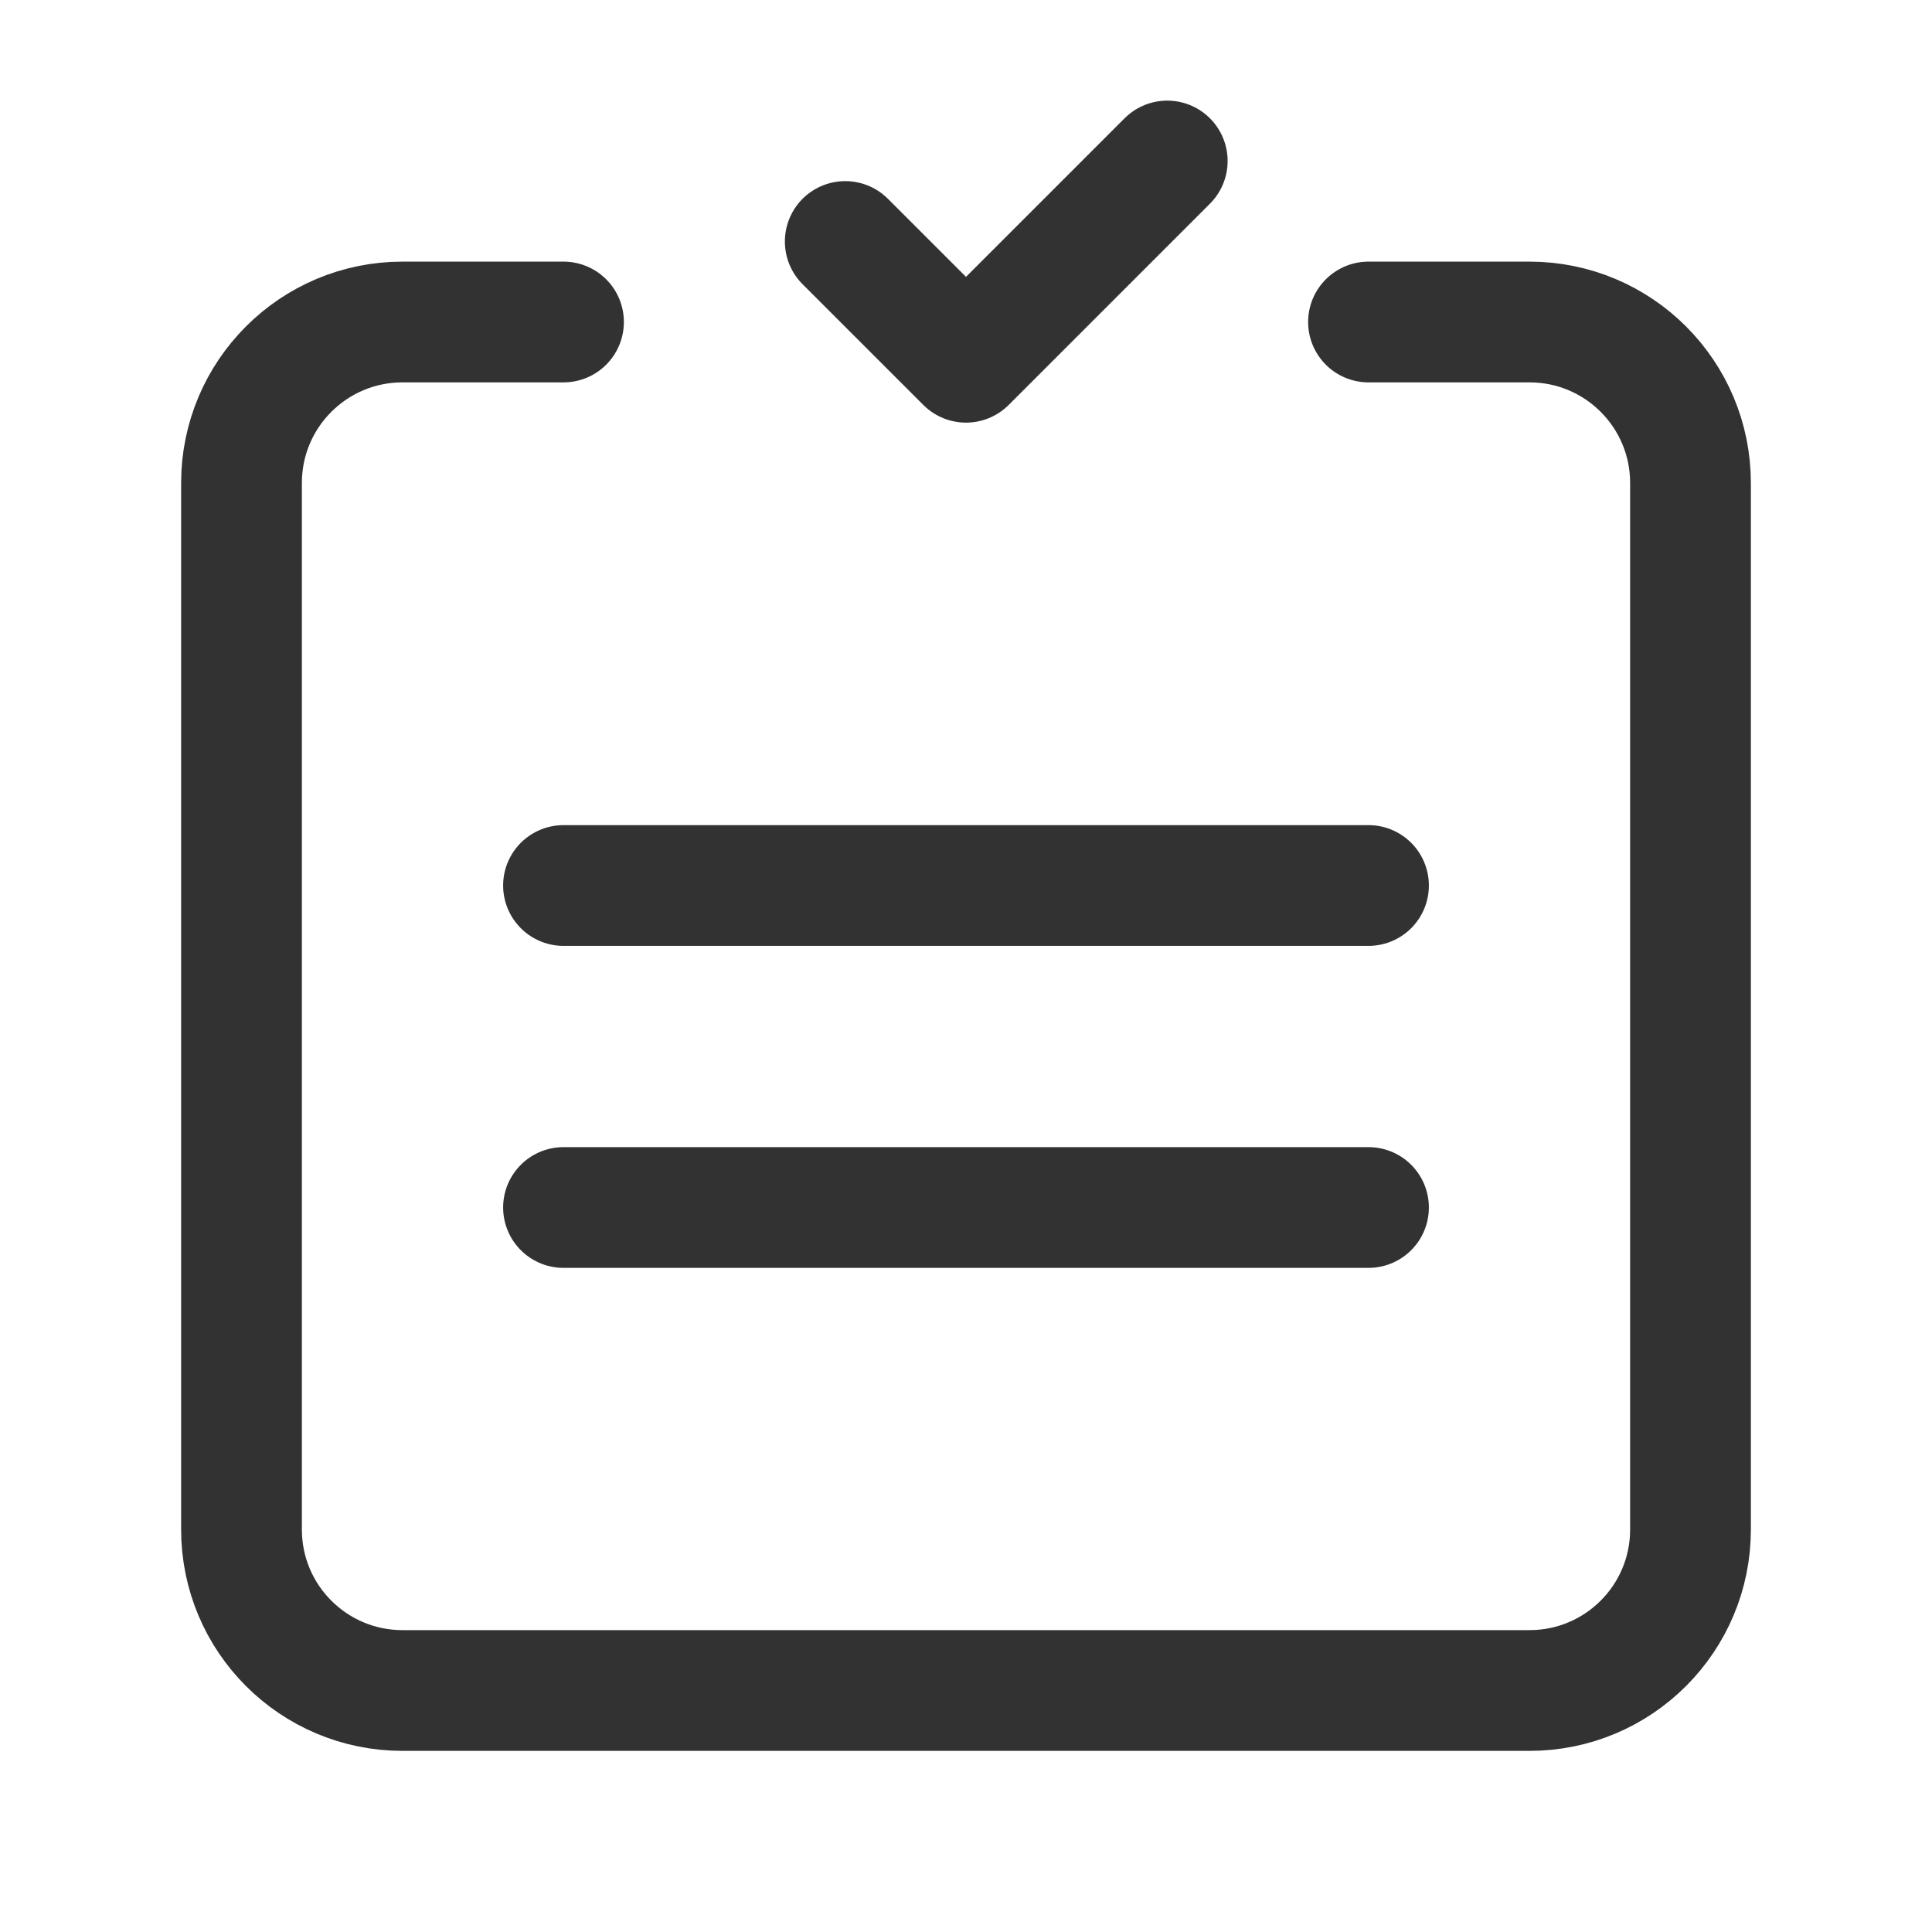
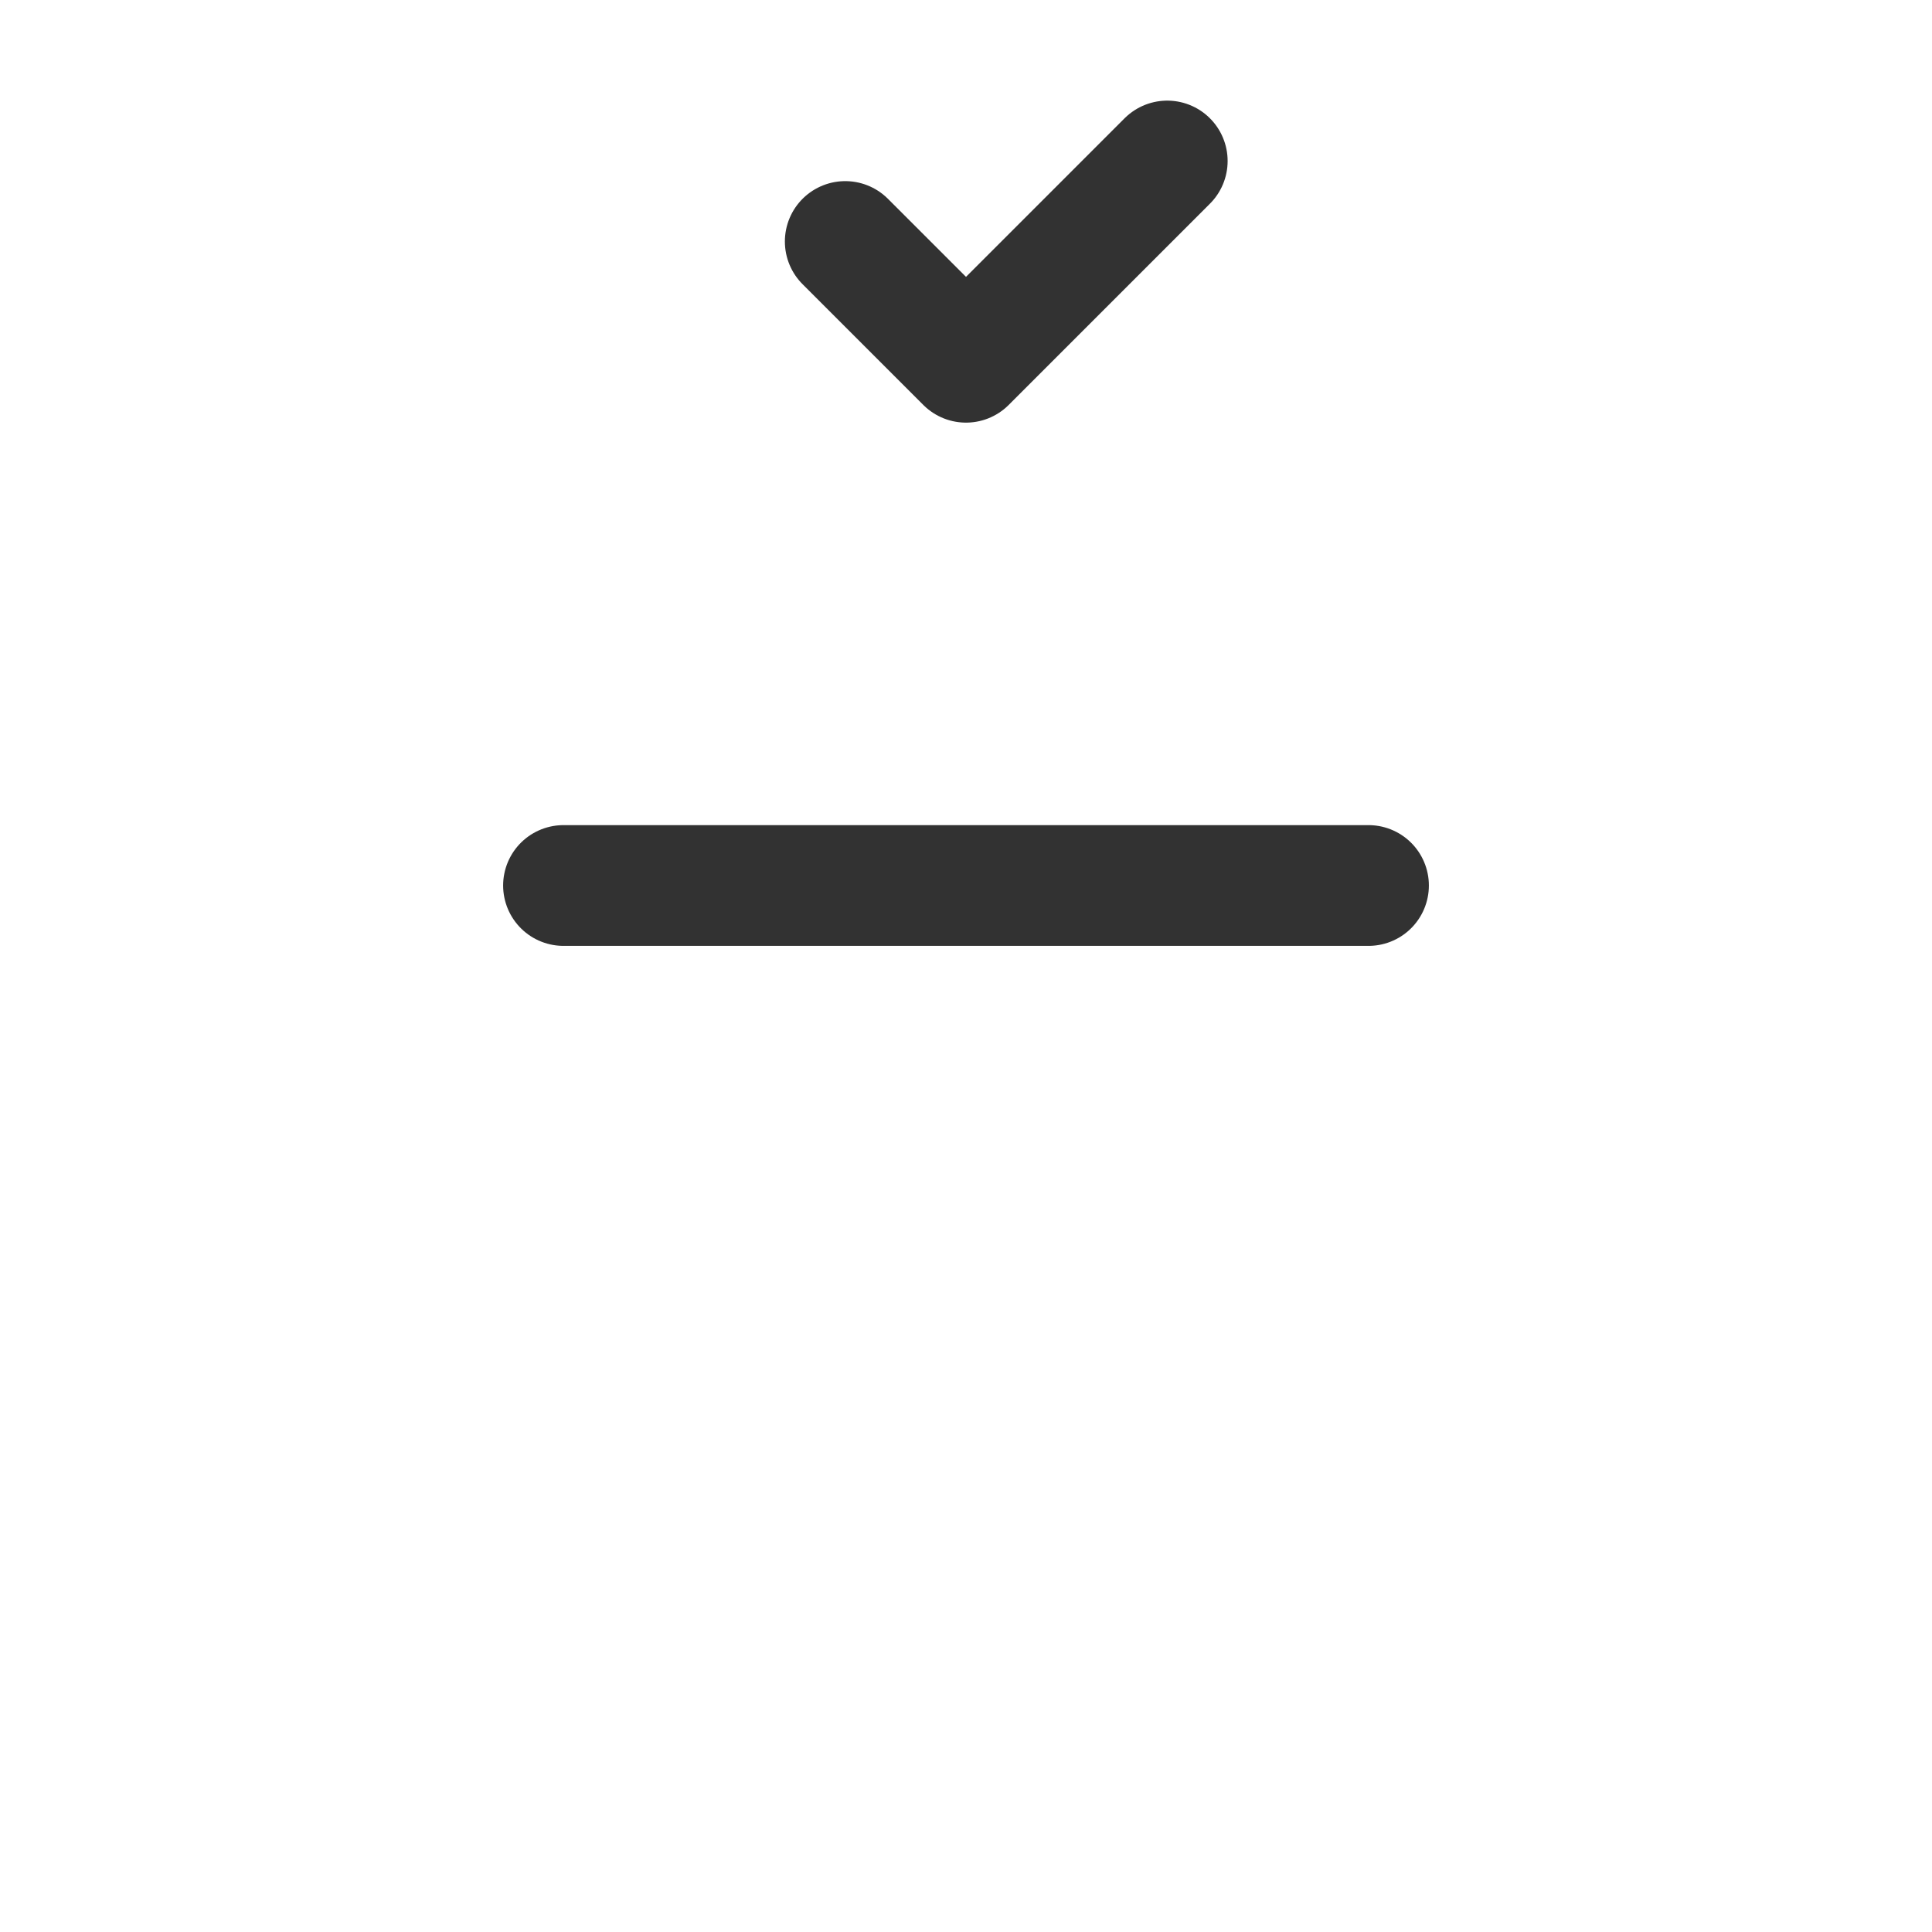
<svg xmlns="http://www.w3.org/2000/svg" width="24" height="24" viewBox="0 0 24 24" fill="none">
-   <path d="M7 4H5C3.895 4 3 4.895 3 6V19C3 20.105 3.895 21 5 21H19C20.105 21 21 20.105 21 19V6C21 4.895 20.105 4 19 4H17" stroke="#323232" stroke-width="1.5" stroke-linecap="round" stroke-linejoin="round" />
  <path d="M10.5 3L12 4.5L14.5 2" stroke="#323232" stroke-width="1.5" stroke-linecap="round" stroke-linejoin="round" />
  <path d="M7 11H17" stroke="#323232" stroke-width="1.5" stroke-linecap="round" stroke-linejoin="round" />
-   <path d="M7 15H17" stroke="#323232" stroke-width="1.5" stroke-linecap="round" stroke-linejoin="round" />
</svg>